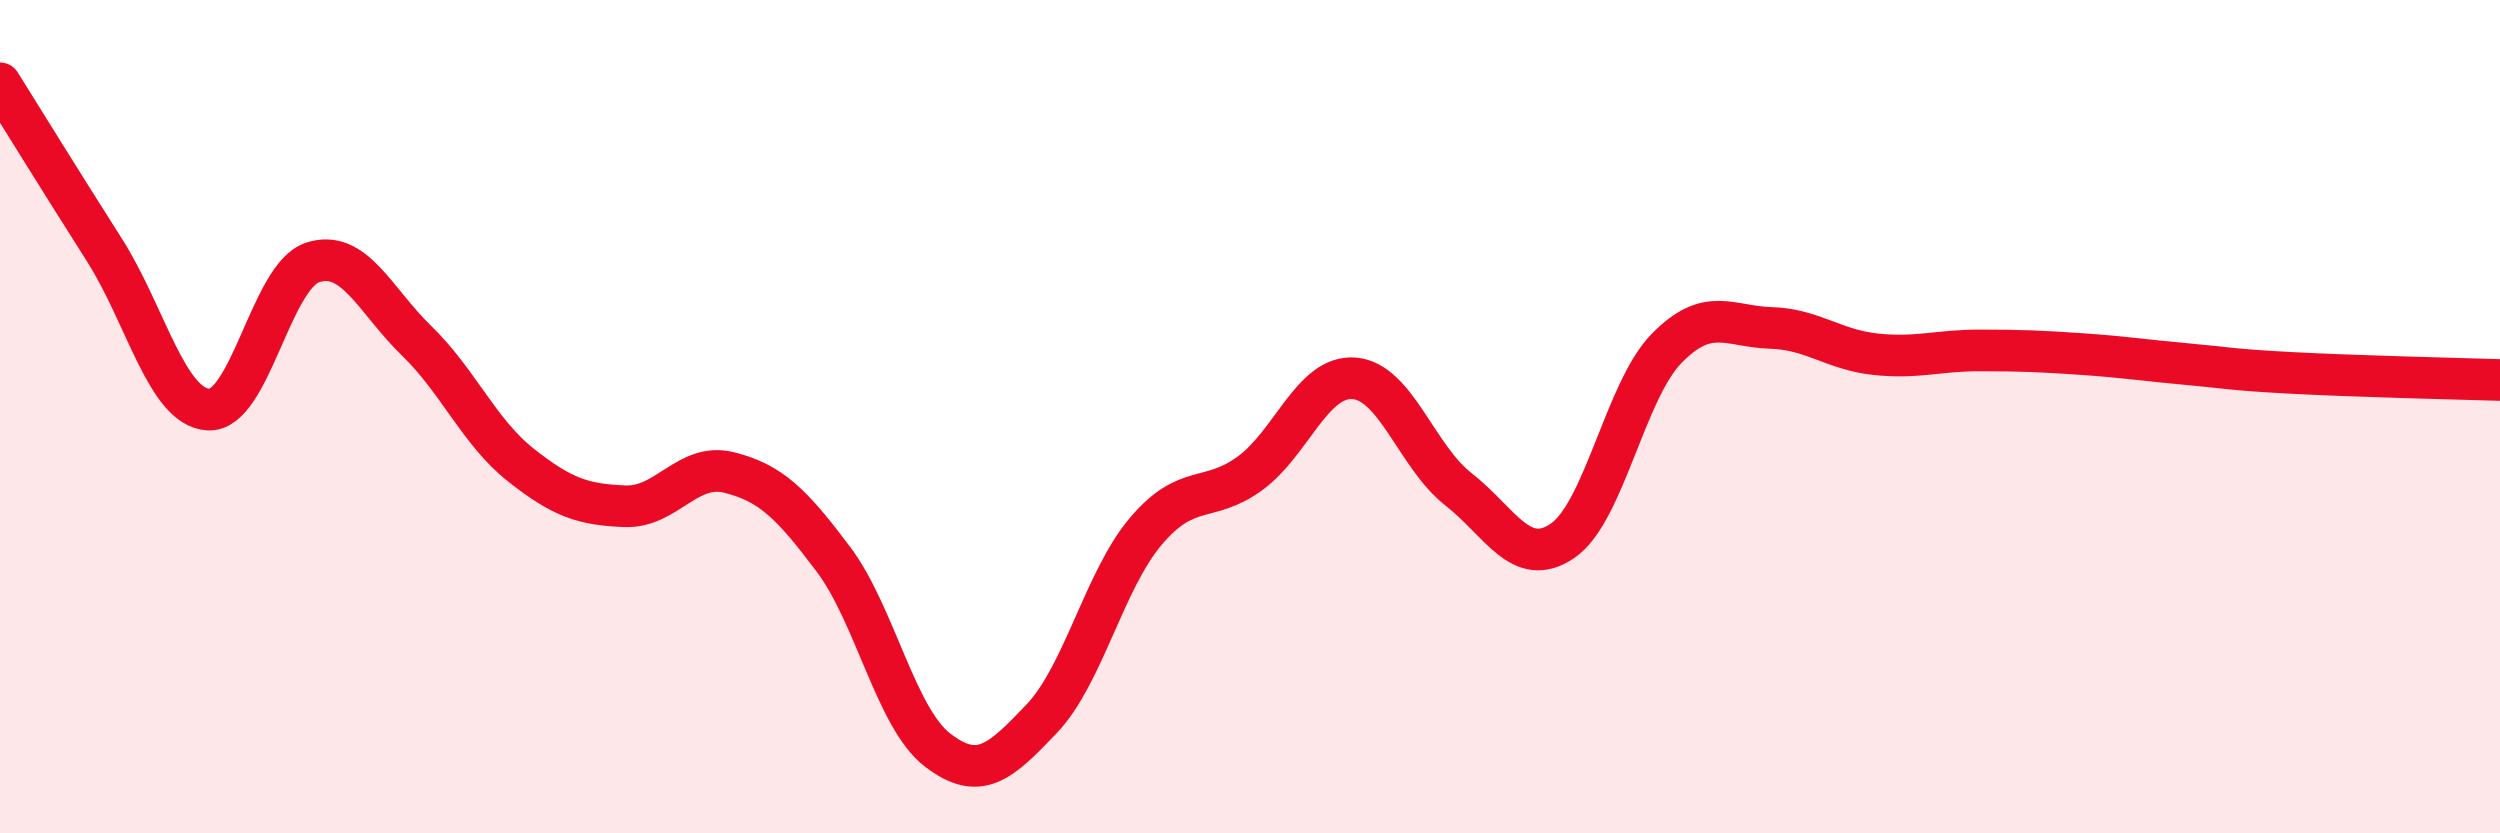
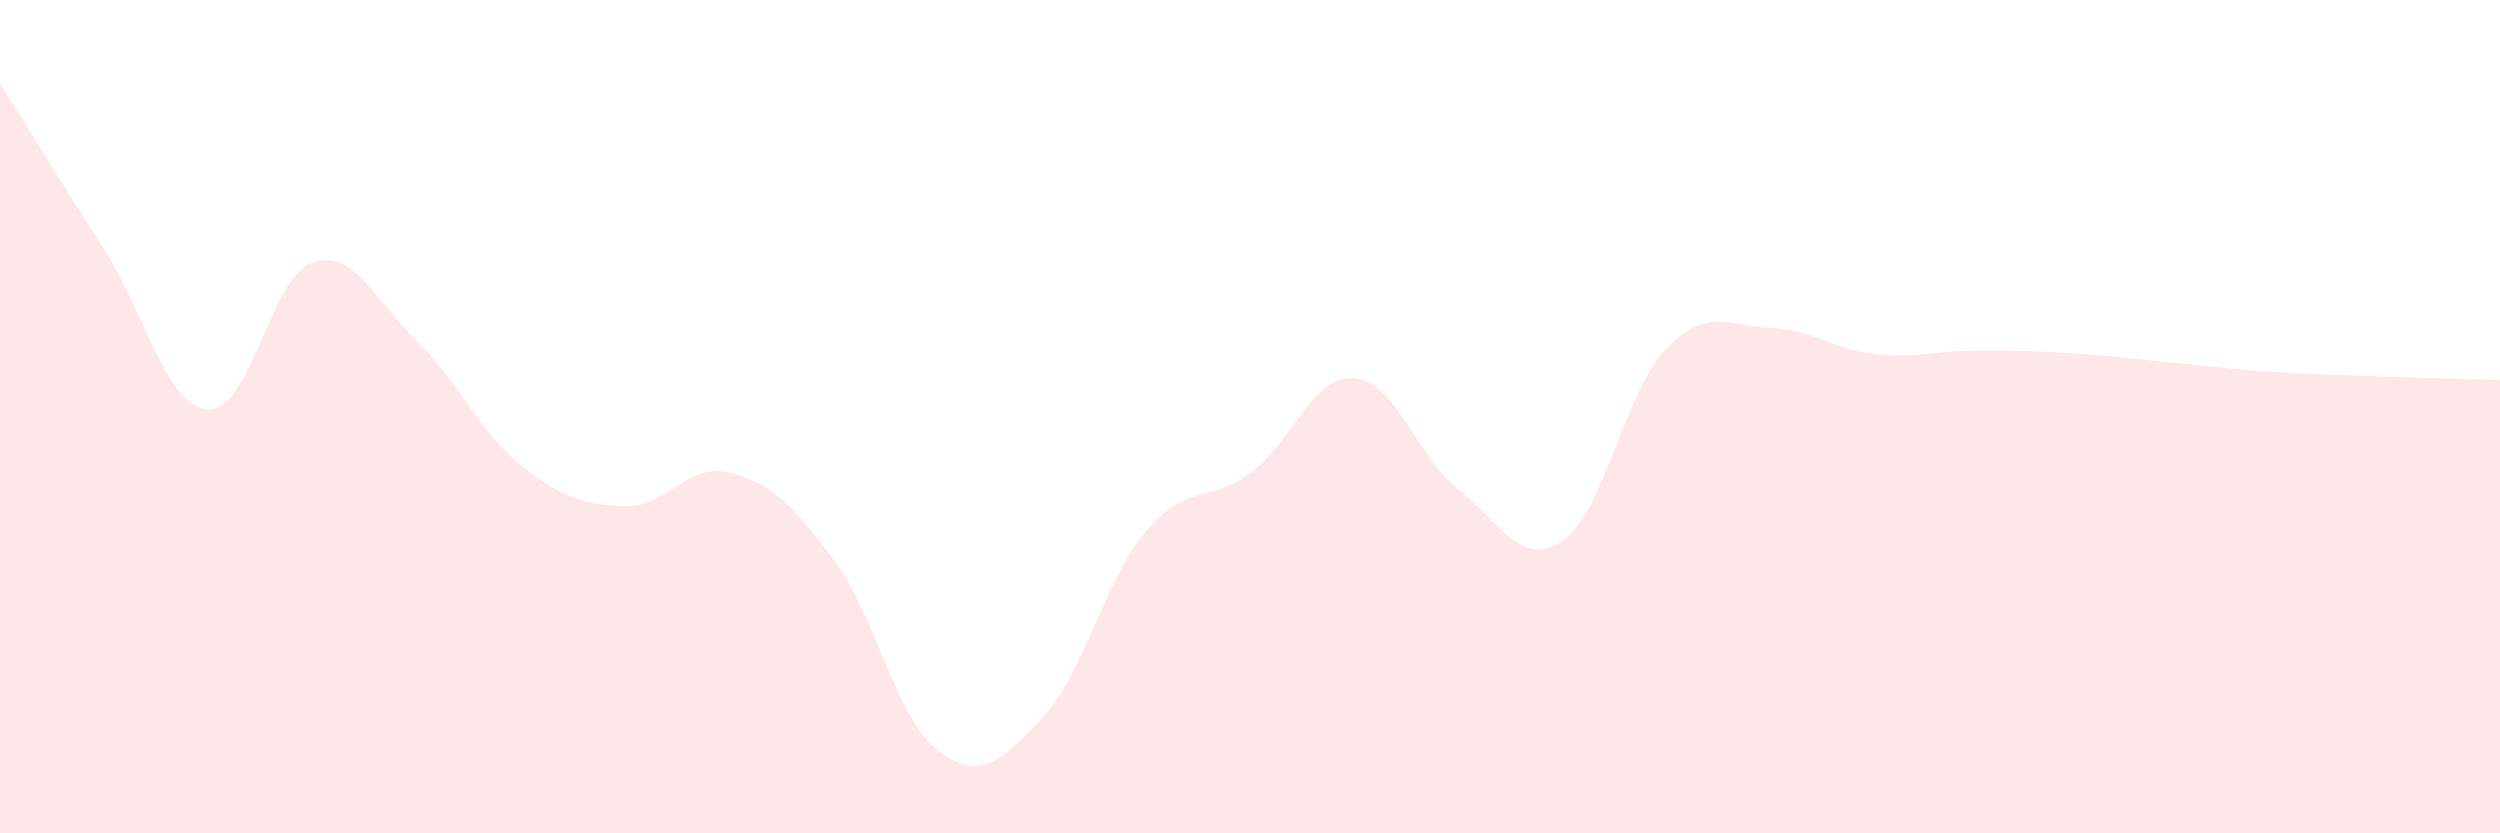
<svg xmlns="http://www.w3.org/2000/svg" width="60" height="20" viewBox="0 0 60 20">
  <path d="M 0,2 C 0.5,2.8 1.5,4.42 2.5,5.99 C 3.5,7.56 4,9.77 5,9.83 C 6,9.89 6.5,6.63 7.5,6.3 C 8.5,5.97 9,7.21 10,8.18 C 11,9.15 11.5,10.37 12.5,11.16 C 13.5,11.95 14,12.11 15,12.15 C 16,12.19 16.5,11.09 17.5,11.34 C 18.5,11.59 19,12.09 20,13.42 C 21,14.75 21.5,17.23 22.5,18 C 23.5,18.77 24,18.3 25,17.25 C 26,16.2 26.5,13.93 27.5,12.75 C 28.5,11.57 29,12.09 30,11.36 C 31,10.63 31.5,9 32.5,9.08 C 33.5,9.16 34,10.96 35,11.74 C 36,12.52 36.5,13.66 37.5,12.98 C 38.5,12.3 39,9.38 40,8.36 C 41,7.34 41.5,7.84 42.5,7.87 C 43.5,7.9 44,8.39 45,8.5 C 46,8.61 46.5,8.41 47.5,8.41 C 48.5,8.41 49,8.43 50,8.5 C 51,8.57 51.5,8.65 52.5,8.74 C 53.5,8.83 53.5,8.87 55,8.95 C 56.5,9.03 59,9.09 60,9.12L60 20L0 20Z" fill="#EB0A25" opacity="0.1" stroke-linecap="round" stroke-linejoin="round" />
-   <path d="M 0,2 C 0.5,2.8 1.5,4.42 2.5,5.99 C 3.5,7.56 4,9.77 5,9.83 C 6,9.89 6.5,6.63 7.5,6.3 C 8.5,5.97 9,7.21 10,8.18 C 11,9.15 11.5,10.37 12.5,11.16 C 13.5,11.95 14,12.11 15,12.15 C 16,12.19 16.5,11.09 17.5,11.34 C 18.5,11.59 19,12.09 20,13.42 C 21,14.75 21.5,17.23 22.5,18 C 23.5,18.77 24,18.3 25,17.25 C 26,16.2 26.5,13.93 27.5,12.75 C 28.5,11.57 29,12.09 30,11.36 C 31,10.63 31.5,9 32.5,9.08 C 33.5,9.16 34,10.96 35,11.74 C 36,12.52 36.5,13.66 37.5,12.98 C 38.5,12.3 39,9.38 40,8.36 C 41,7.34 41.5,7.84 42.5,7.87 C 43.5,7.9 44,8.39 45,8.5 C 46,8.61 46.5,8.41 47.5,8.41 C 48.5,8.41 49,8.43 50,8.5 C 51,8.57 51.5,8.65 52.5,8.74 C 53.5,8.83 53.5,8.87 55,8.95 C 56.5,9.03 59,9.09 60,9.12" stroke="#EB0A25" stroke-width="1" fill="none" stroke-linecap="round" stroke-linejoin="round" />
</svg>